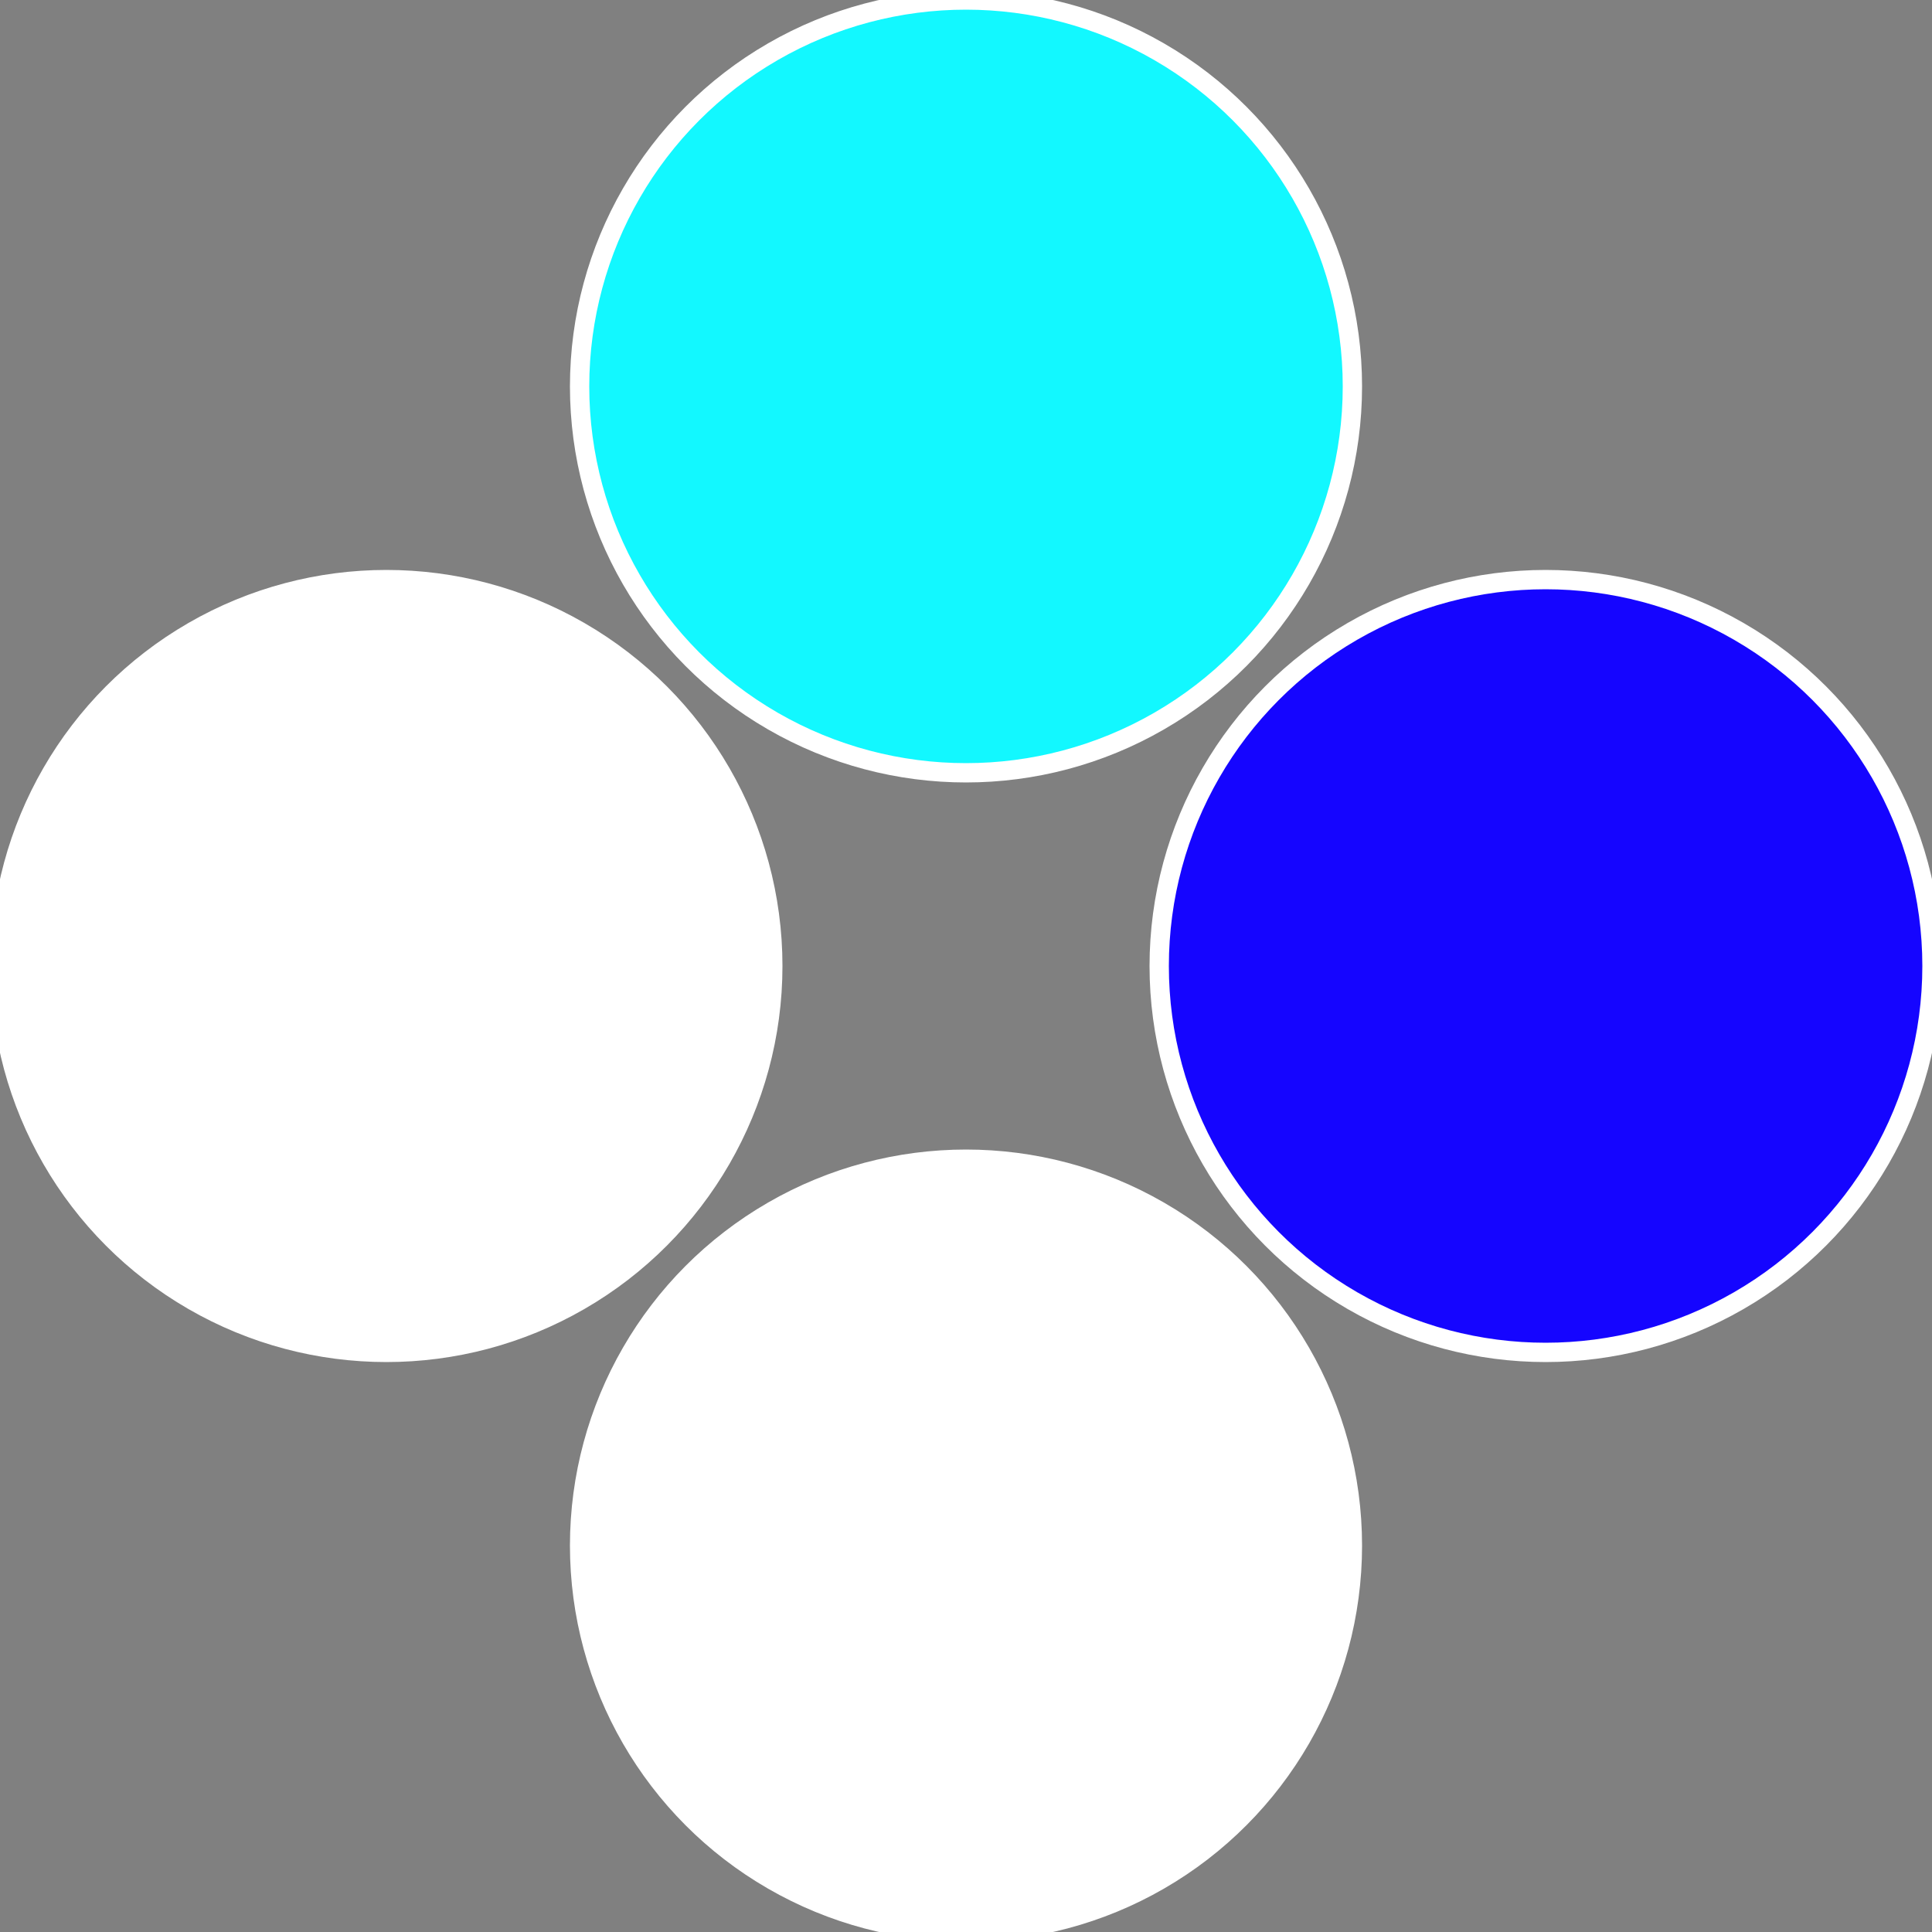
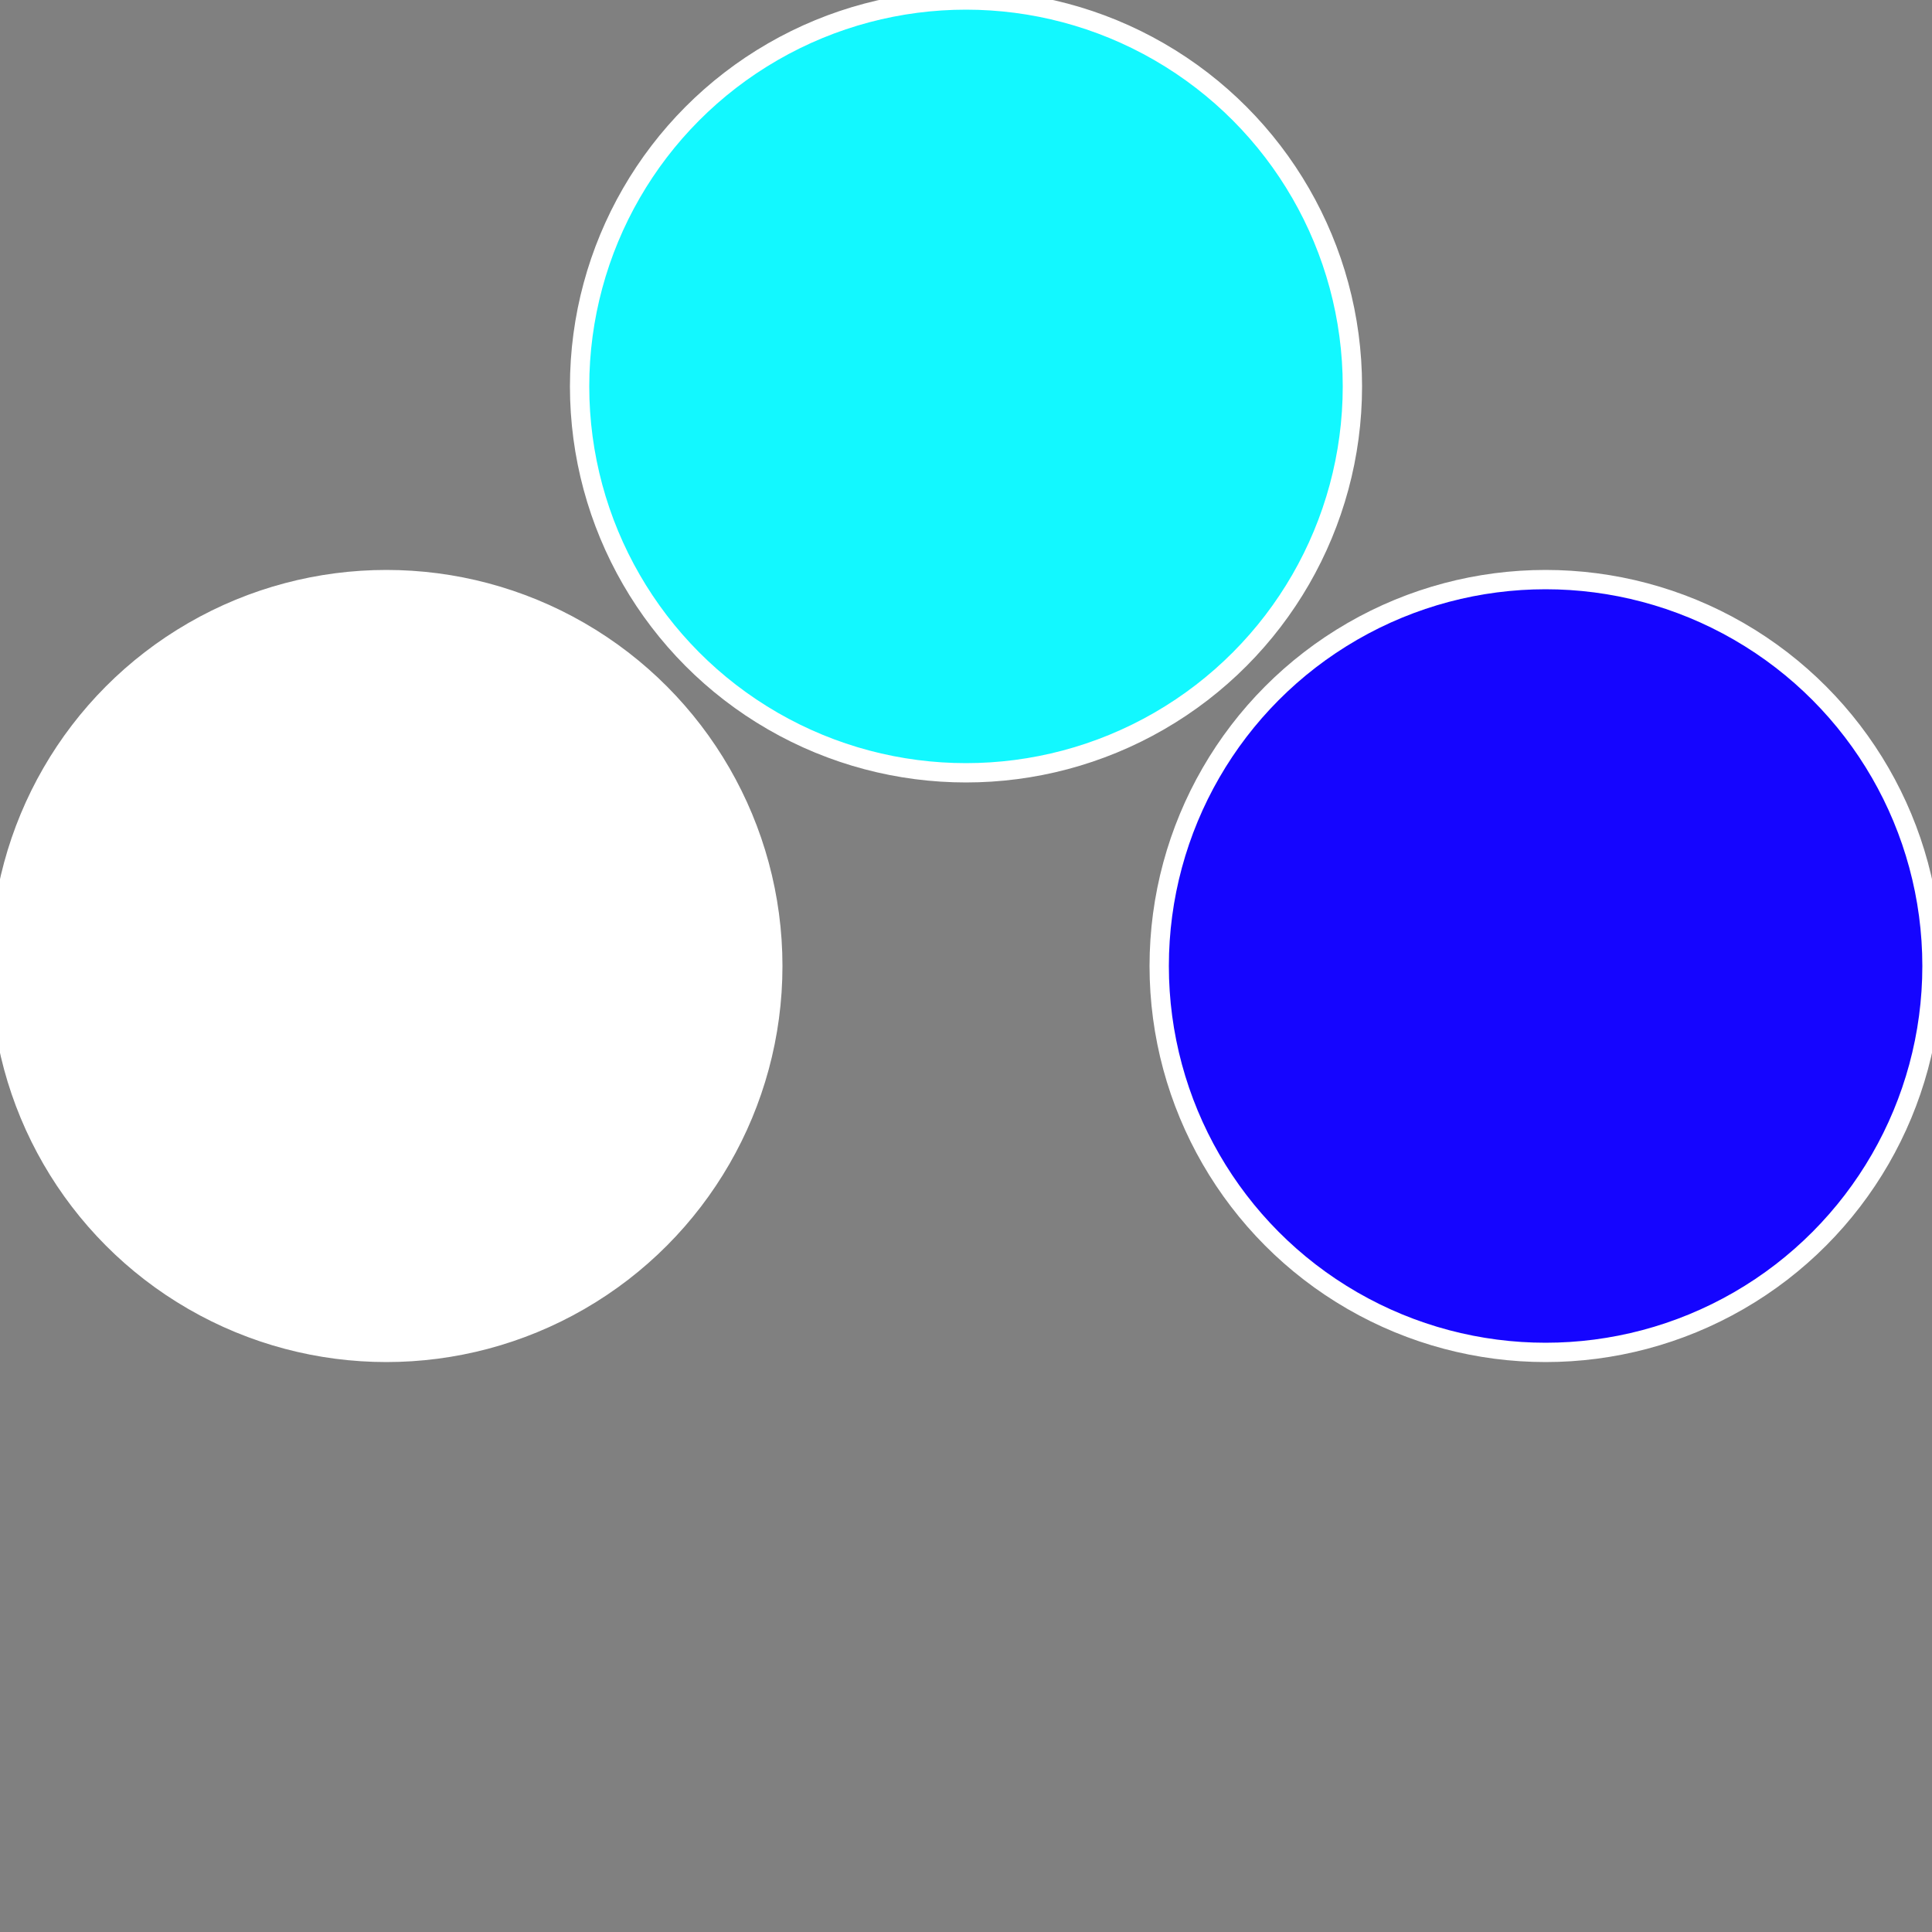
<svg xmlns="http://www.w3.org/2000/svg" width="500" height="500" viewBox="-1 -1 2 2">
  <rect x="-1" y="-1" width="2" height="2" fill="#808080" stroke="none" />
  <circle cx="0.6" cy="0" r="0.4" fill="#1505fffffffffffffe87ffffffffffffec09" stroke="#fff" stroke-width="1%" />
-   <circle cx="3.6739403974421E-17" cy="0.6" r="0.4" fill="#ffffffffffffee161505ffffffffffffec09" stroke="#fff" stroke-width="1%" />
  <circle cx="-0.6" cy="7.3478807948841E-17" r="0.4" fill="#ffffffffffffec092941505" stroke="#fff" stroke-width="1%" />
  <circle cx="-1.1021821192326E-16" cy="-0.6" r="0.4" fill="#12f8ffffffffffffec091505" stroke="#fff" stroke-width="1%" />
</svg>